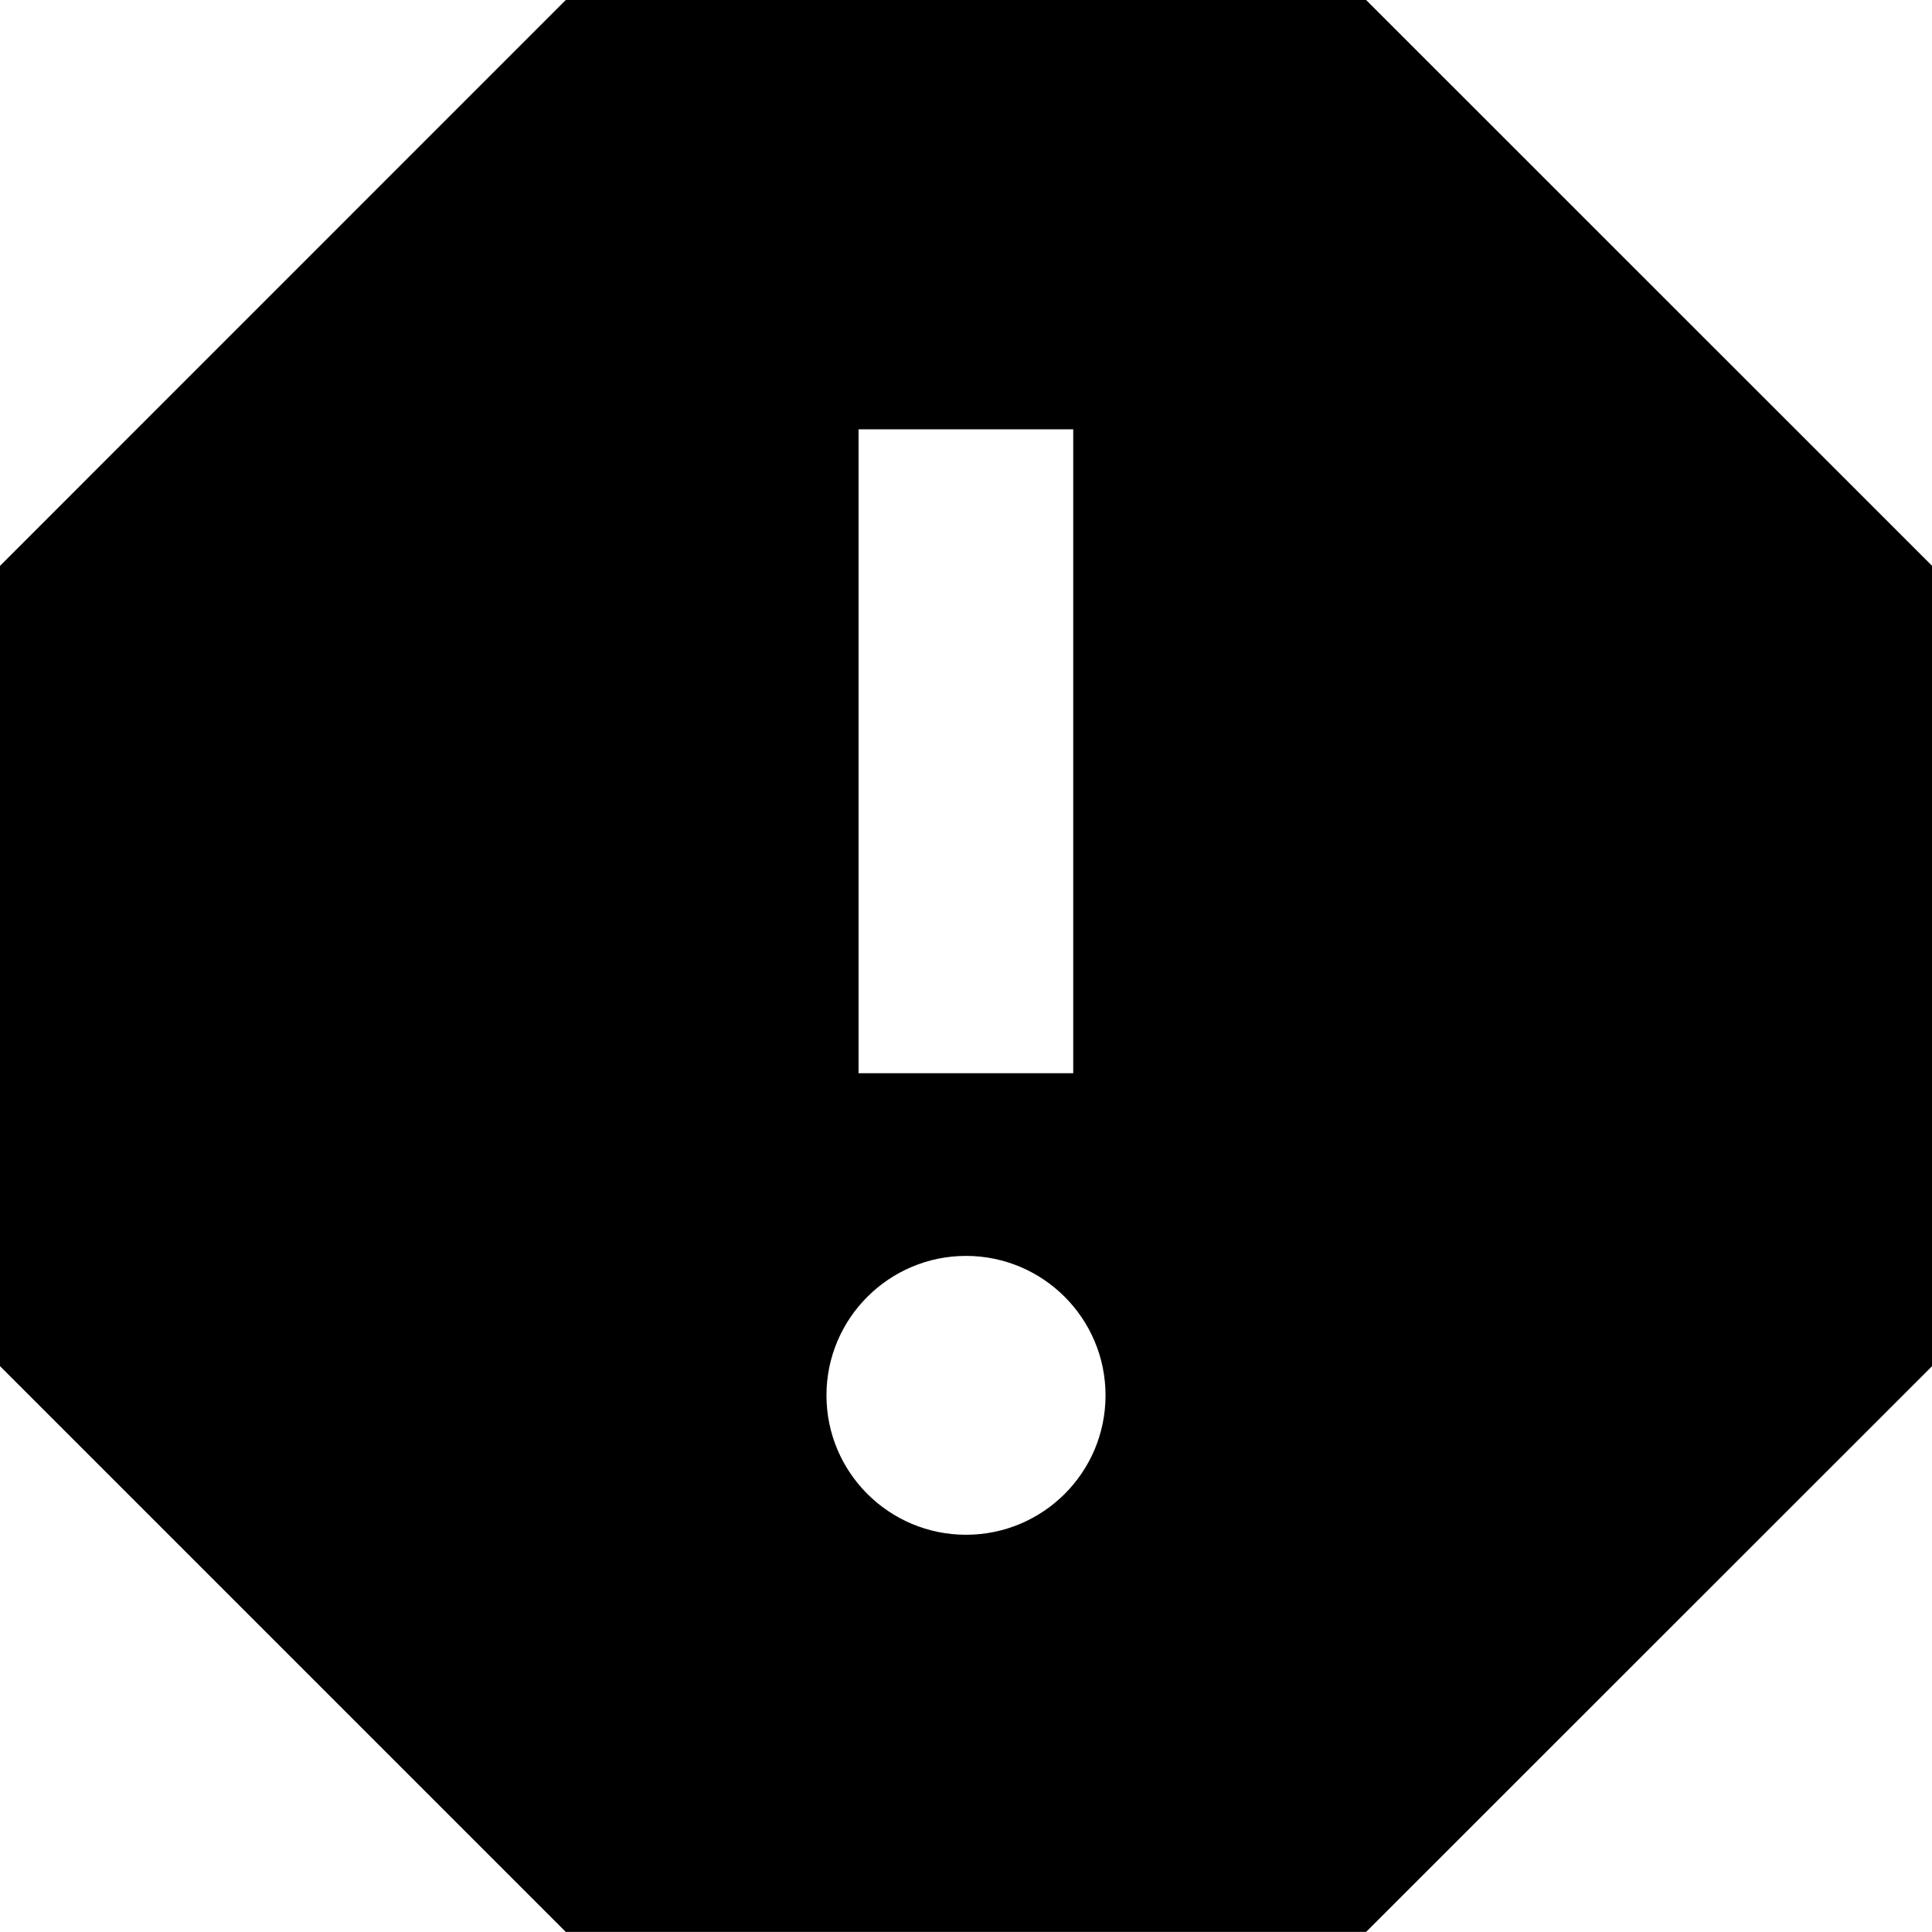
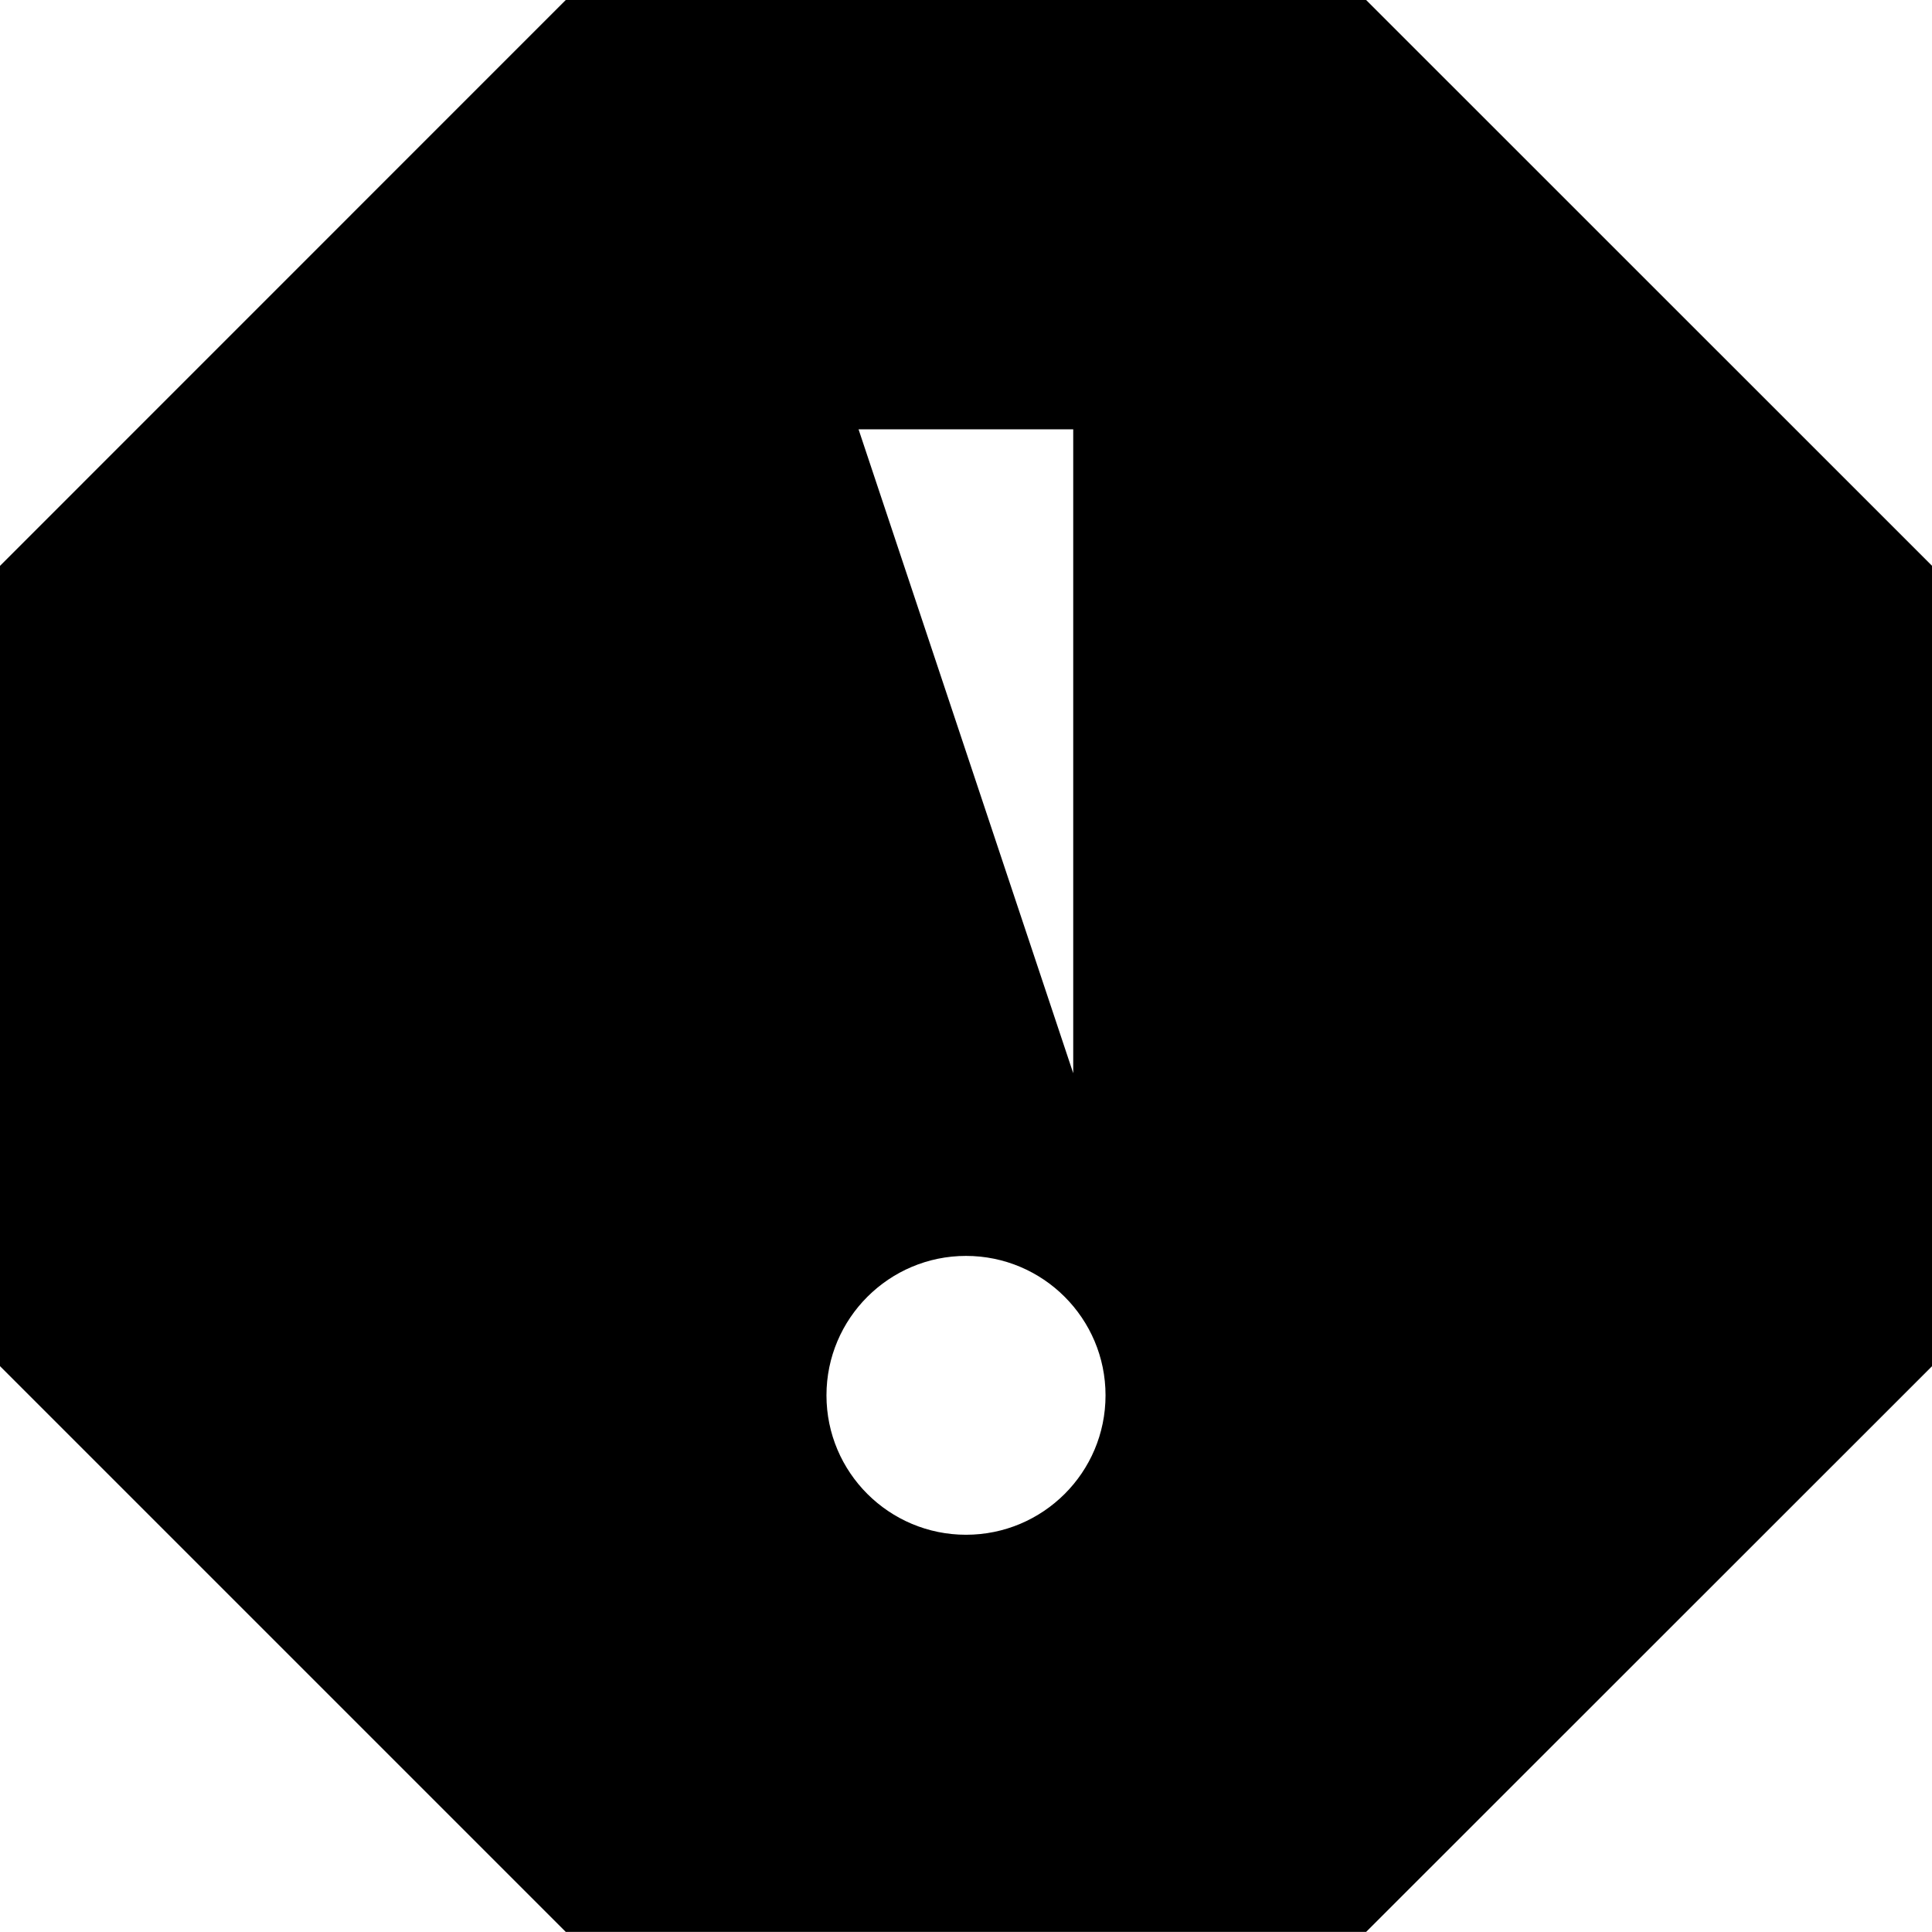
<svg xmlns="http://www.w3.org/2000/svg" width="18px" height="18px" viewBox="0 0 18 18" version="1.1">
  <title>Fill 4</title>
  <desc>Created with Sketch.</desc>
  <defs />
  <g id="6_Syn.CA-Symbols-(assets)" stroke="none" stroke-width="1" fill="none" fill-rule="evenodd">
    <g id="icon/warning" transform="translate(-3, -3)" fill="#000000">
-       <path d="M12,17.299 C11.284,17.299 10.7,16.719 10.7,16 C10.7,15.283 11.284,14.701 12,14.701 C12.717,14.701 13.3,15.283 13.3,16 C13.3,16.719 12.717,17.299 12,17.299 L12,17.299 Z M10.999,7 L12.999,7 L12.999,12.999 L10.999,12.999 L10.999,7 Z M8.271,3 L3,8.272 L3,15.728 L8.271,20.999 L15.728,20.999 L21.001,15.728 L21.001,8.272 L15.728,3 L8.271,3 Z" id="Fill-4" />
+       <path d="M12,17.299 C11.284,17.299 10.7,16.719 10.7,16 C10.7,15.283 11.284,14.701 12,14.701 C12.717,14.701 13.3,15.283 13.3,16 C13.3,16.719 12.717,17.299 12,17.299 L12,17.299 Z M10.999,7 L12.999,7 L12.999,12.999 L10.999,7 Z M8.271,3 L3,8.272 L3,15.728 L8.271,20.999 L15.728,20.999 L21.001,15.728 L21.001,8.272 L15.728,3 L8.271,3 Z" id="Fill-4" />
    </g>
  </g>
</svg>